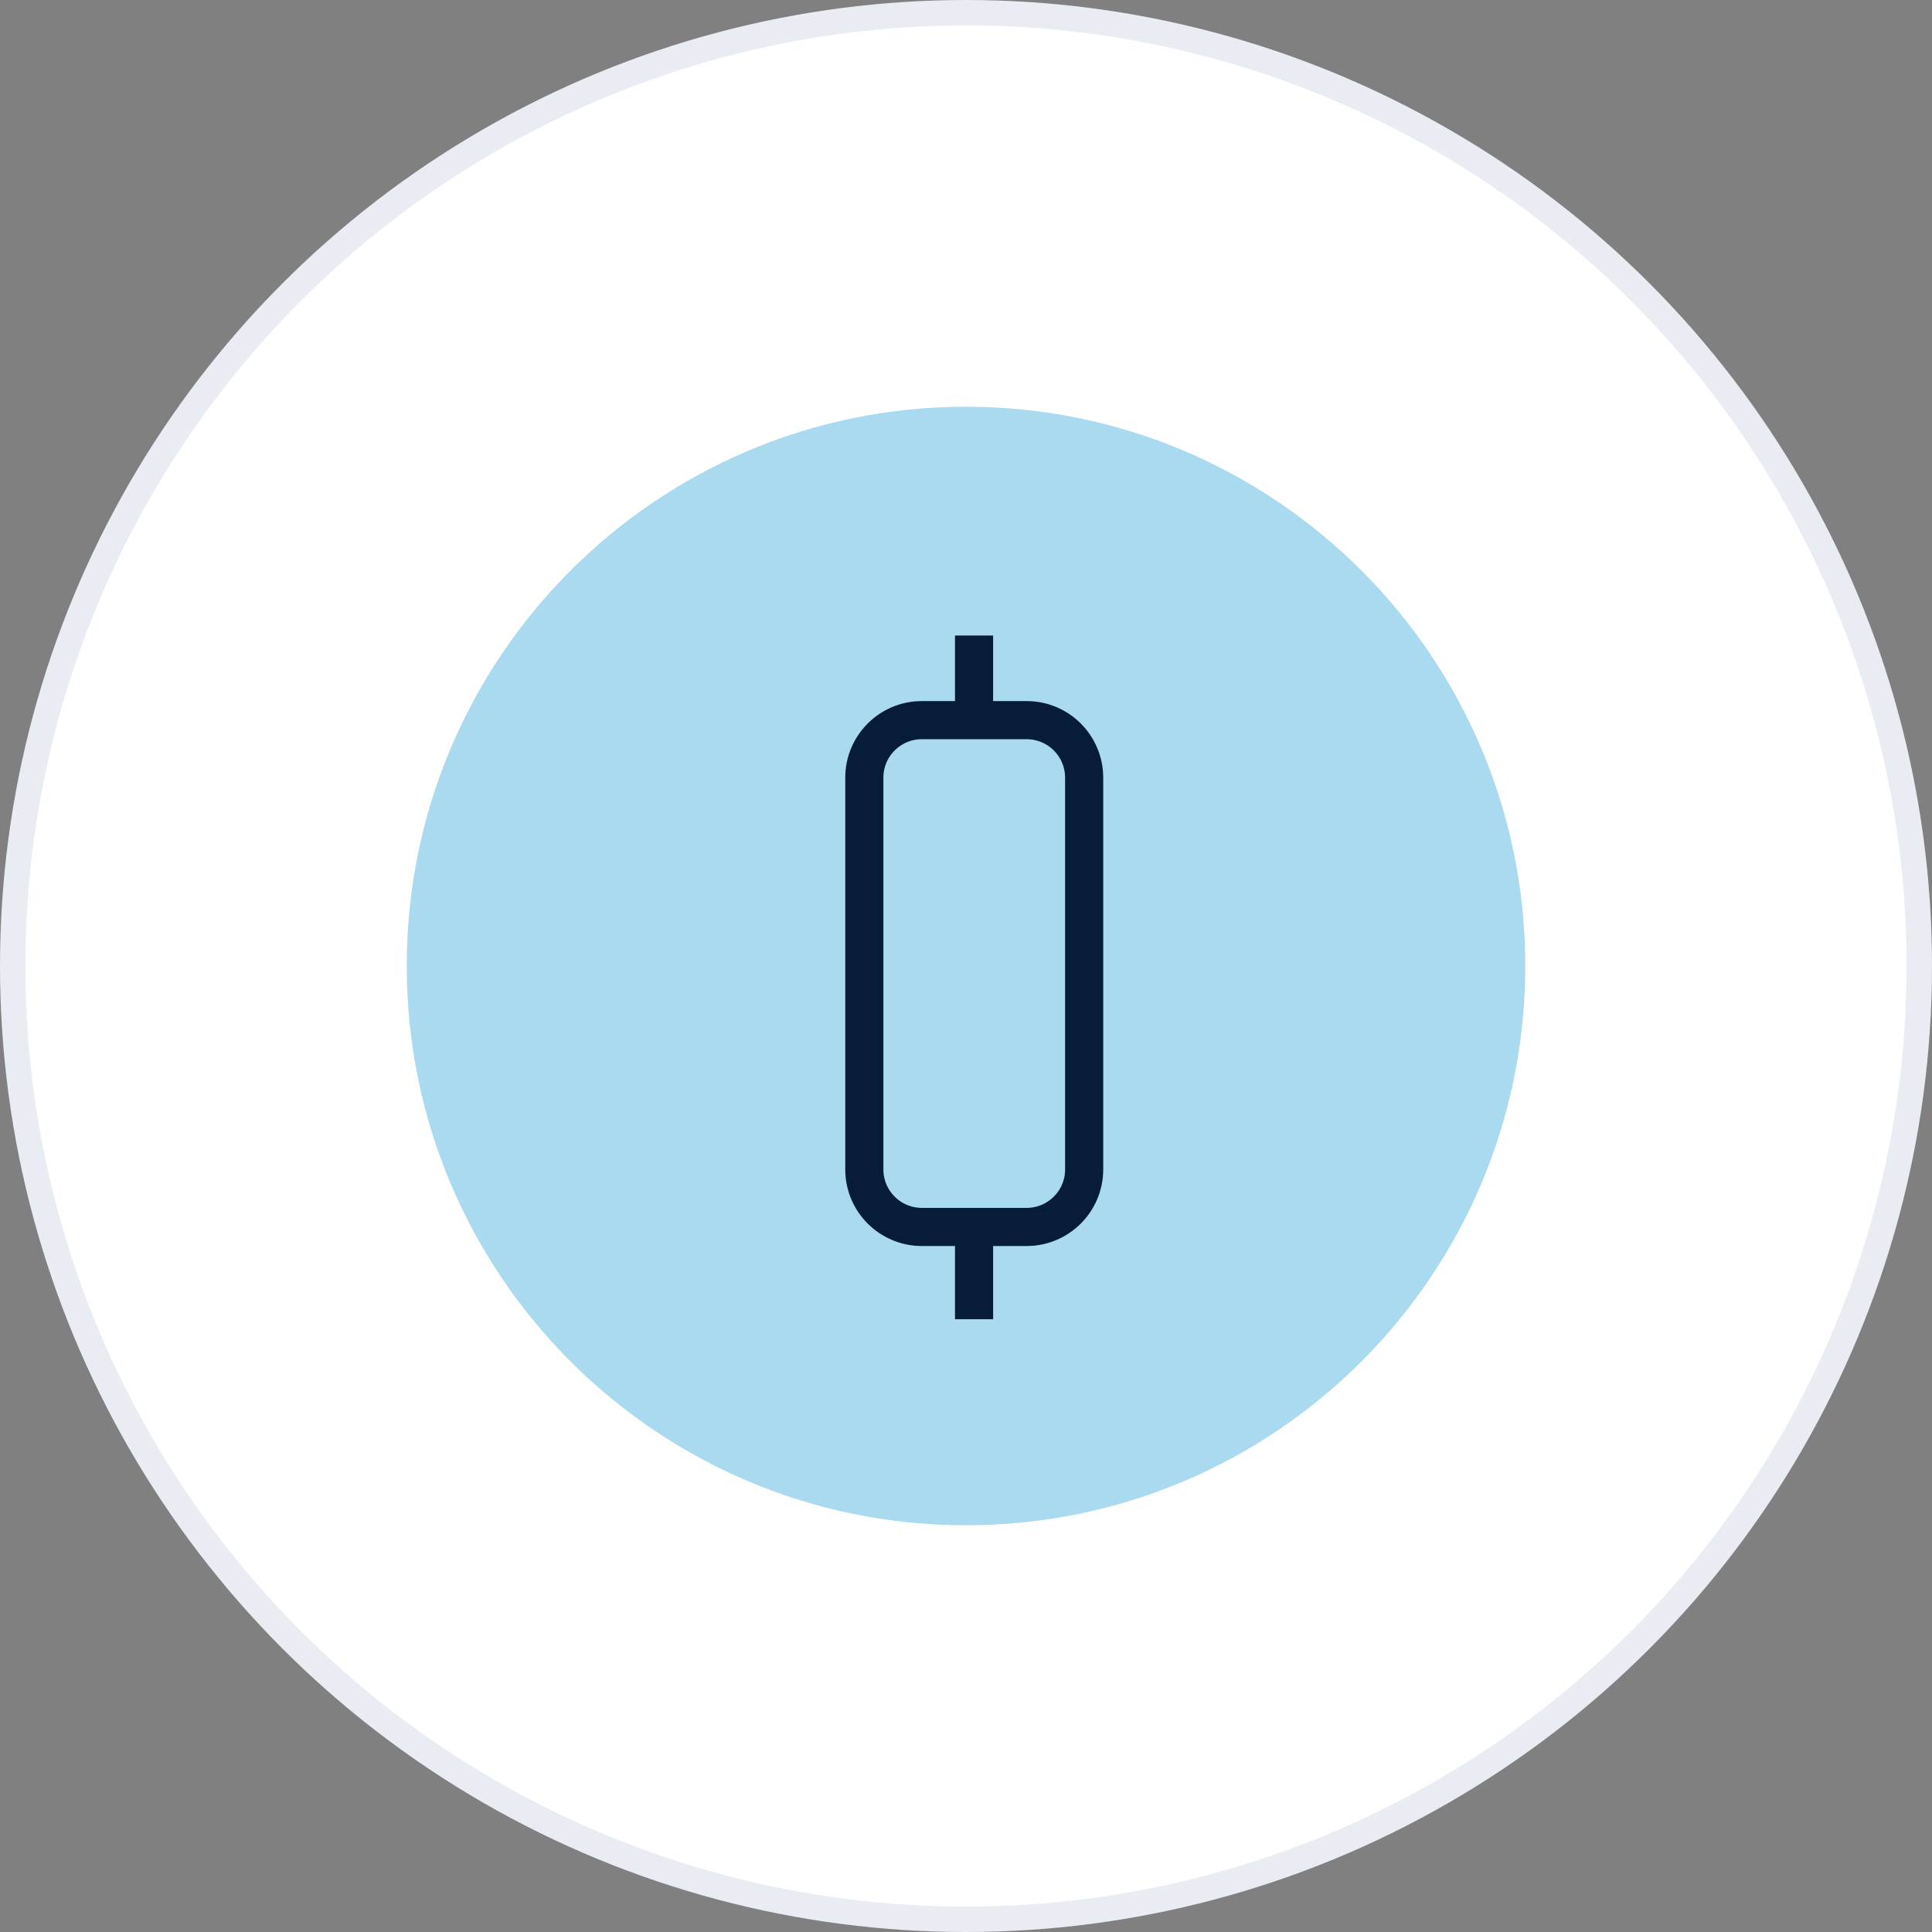
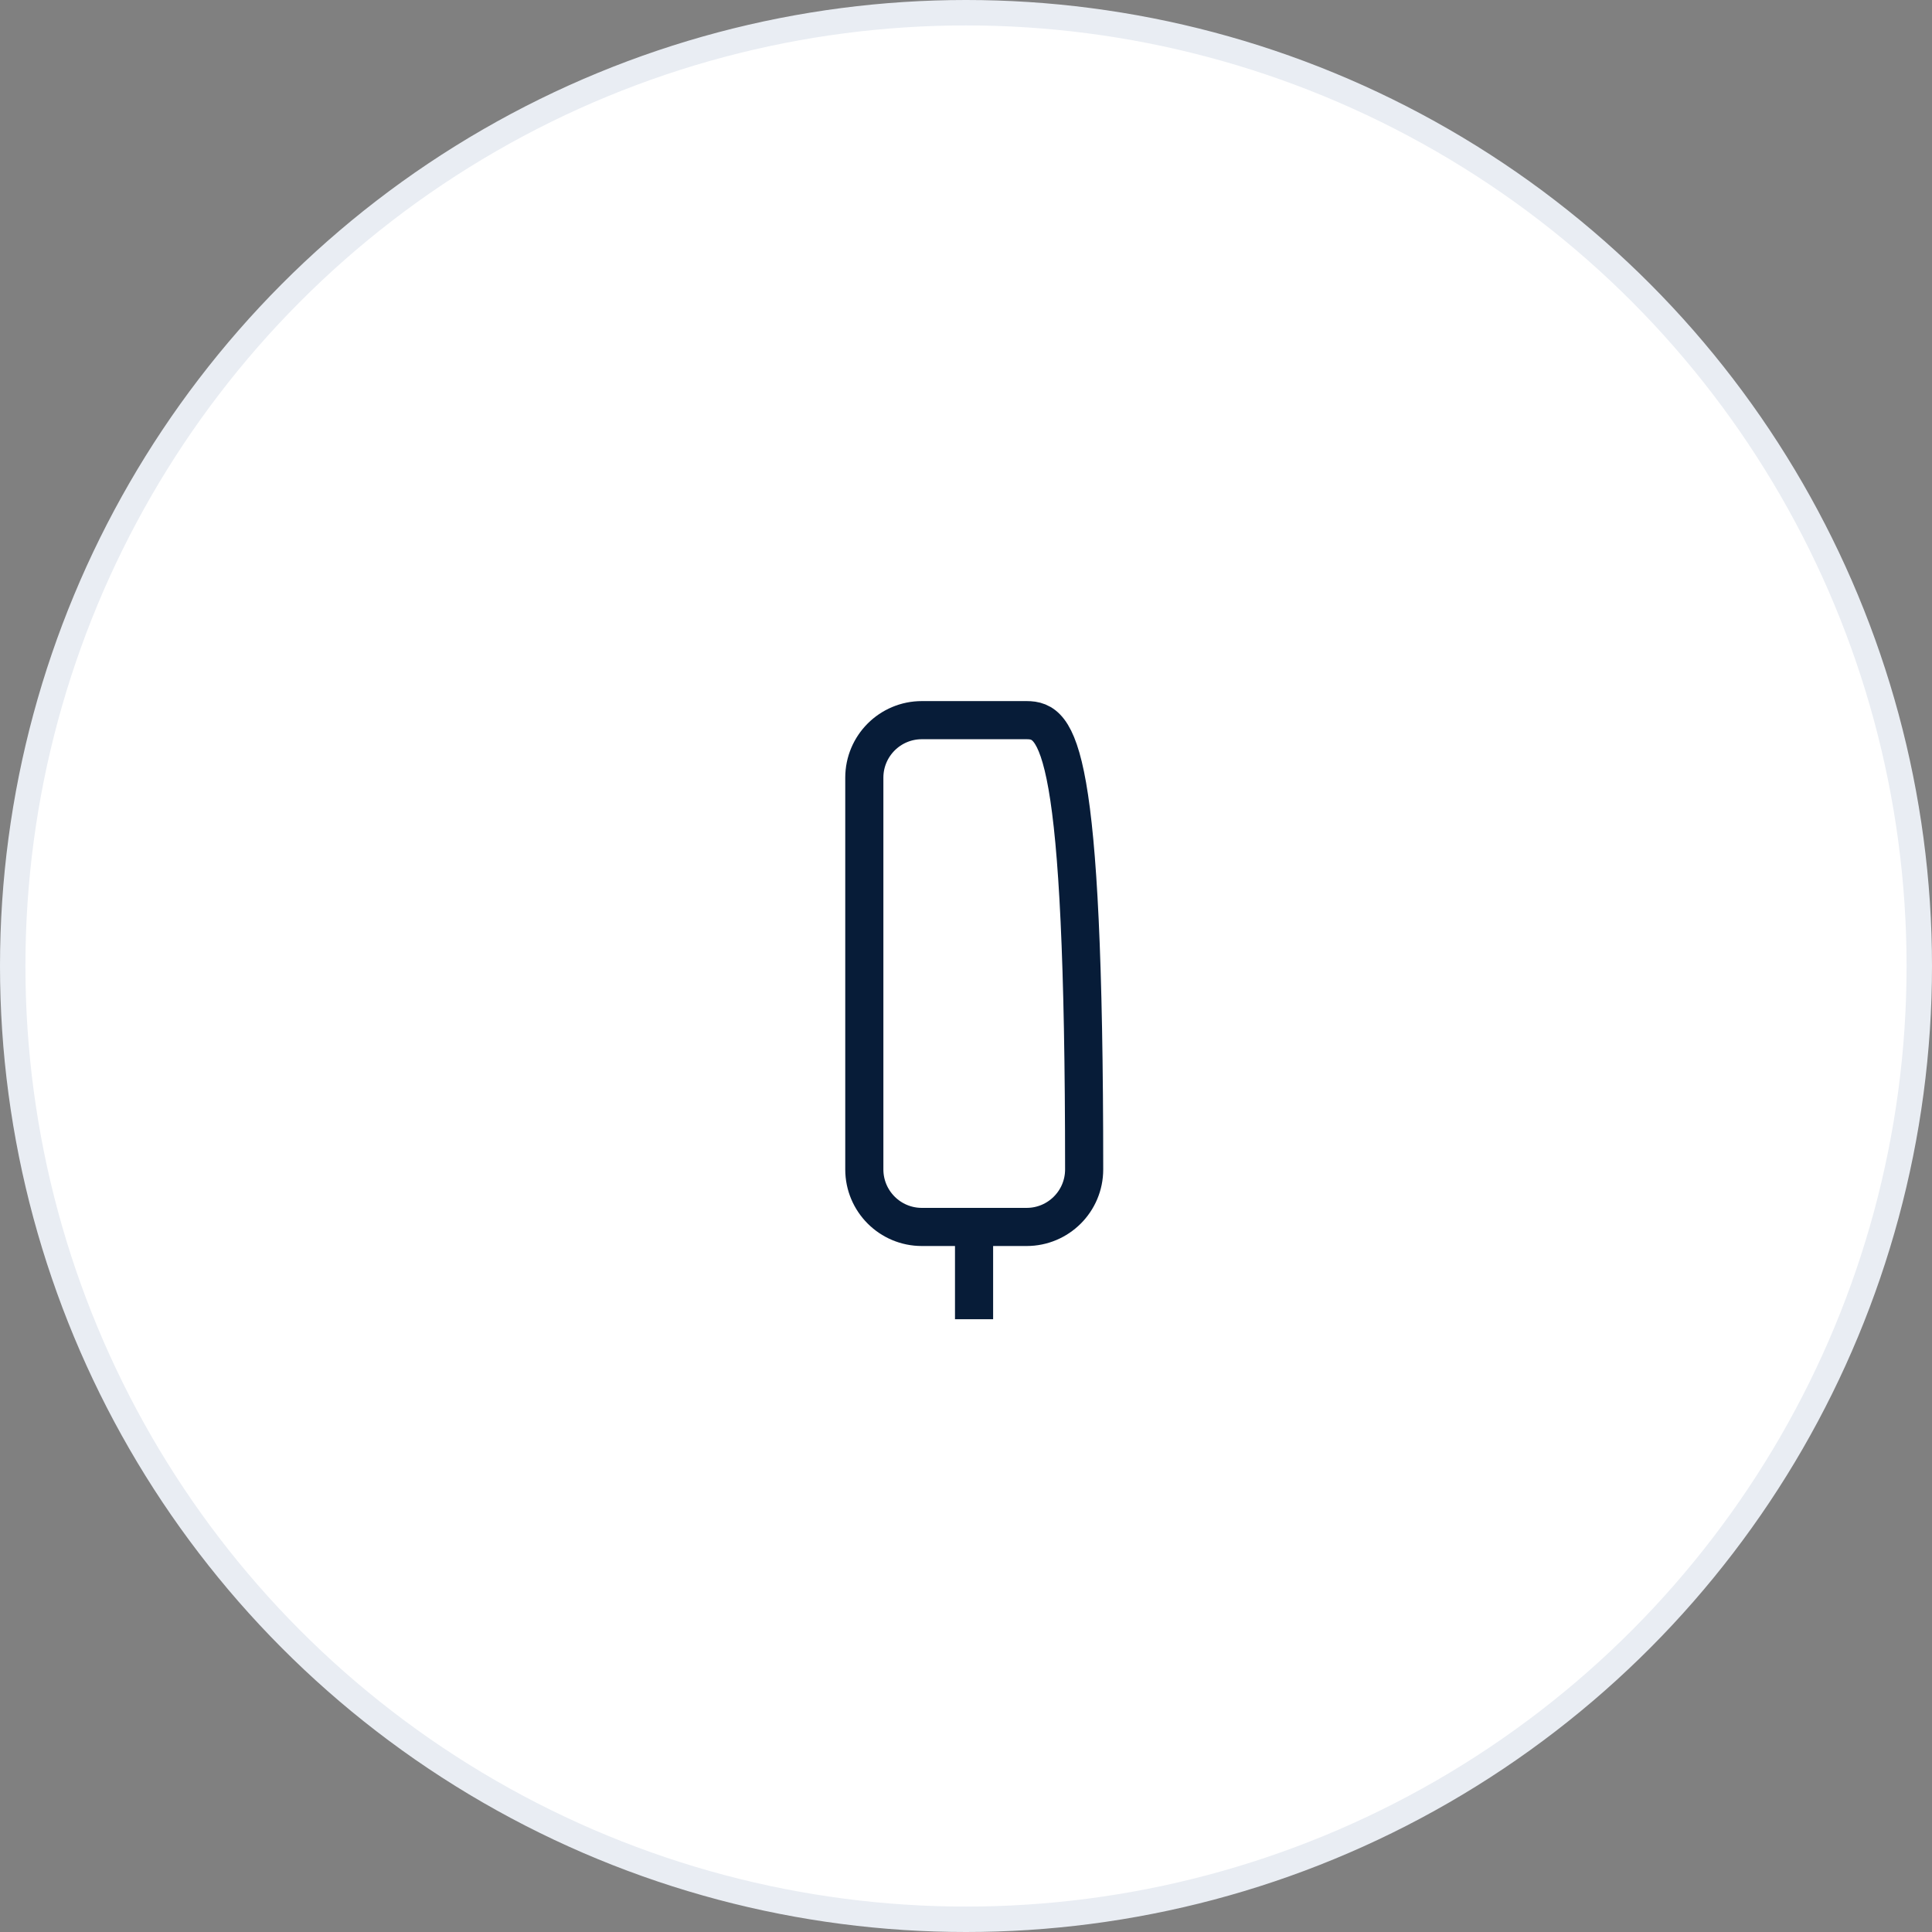
<svg xmlns="http://www.w3.org/2000/svg" width="76" height="76" viewBox="0 0 76 76" fill="none">
  <rect x="0" y="0" width="76" height="76" fill="#808080" stroke="none" />
  <circle cx="38" cy="38" r="37.5" fill="white" stroke="#E9EDF3" />
-   <path d="M38 60C50.15 60 60 50.15 60 38C60 25.85 50.15 16 38 16C25.85 16 16 25.85 16 38C16 50.15 25.85 60 38 60Z" fill="#A9DAF0" />
-   <path d="M40.385 28.329H36.263C35.013 28.329 34 29.342 34 30.592V46.002C34 47.252 35.013 48.265 36.263 48.265H40.385C41.635 48.265 42.648 47.252 42.648 46.002V30.592C42.648 29.342 41.635 28.329 40.385 28.329Z" stroke="#071C38" stroke-width="1.5" stroke-miterlimit="10" />
-   <path d="M38.317 28.29V25" stroke="#071C38" stroke-width="1.5" stroke-miterlimit="10" />
+   <path d="M40.385 28.329H36.263C35.013 28.329 34 29.342 34 30.592V46.002C34 47.252 35.013 48.265 36.263 48.265H40.385C41.635 48.265 42.648 47.252 42.648 46.002C42.648 29.342 41.635 28.329 40.385 28.329Z" stroke="#071C38" stroke-width="1.5" stroke-miterlimit="10" />
  <path d="M38.317 51.895V48.605" stroke="#071C38" stroke-width="1.5" stroke-miterlimit="10" />
</svg>